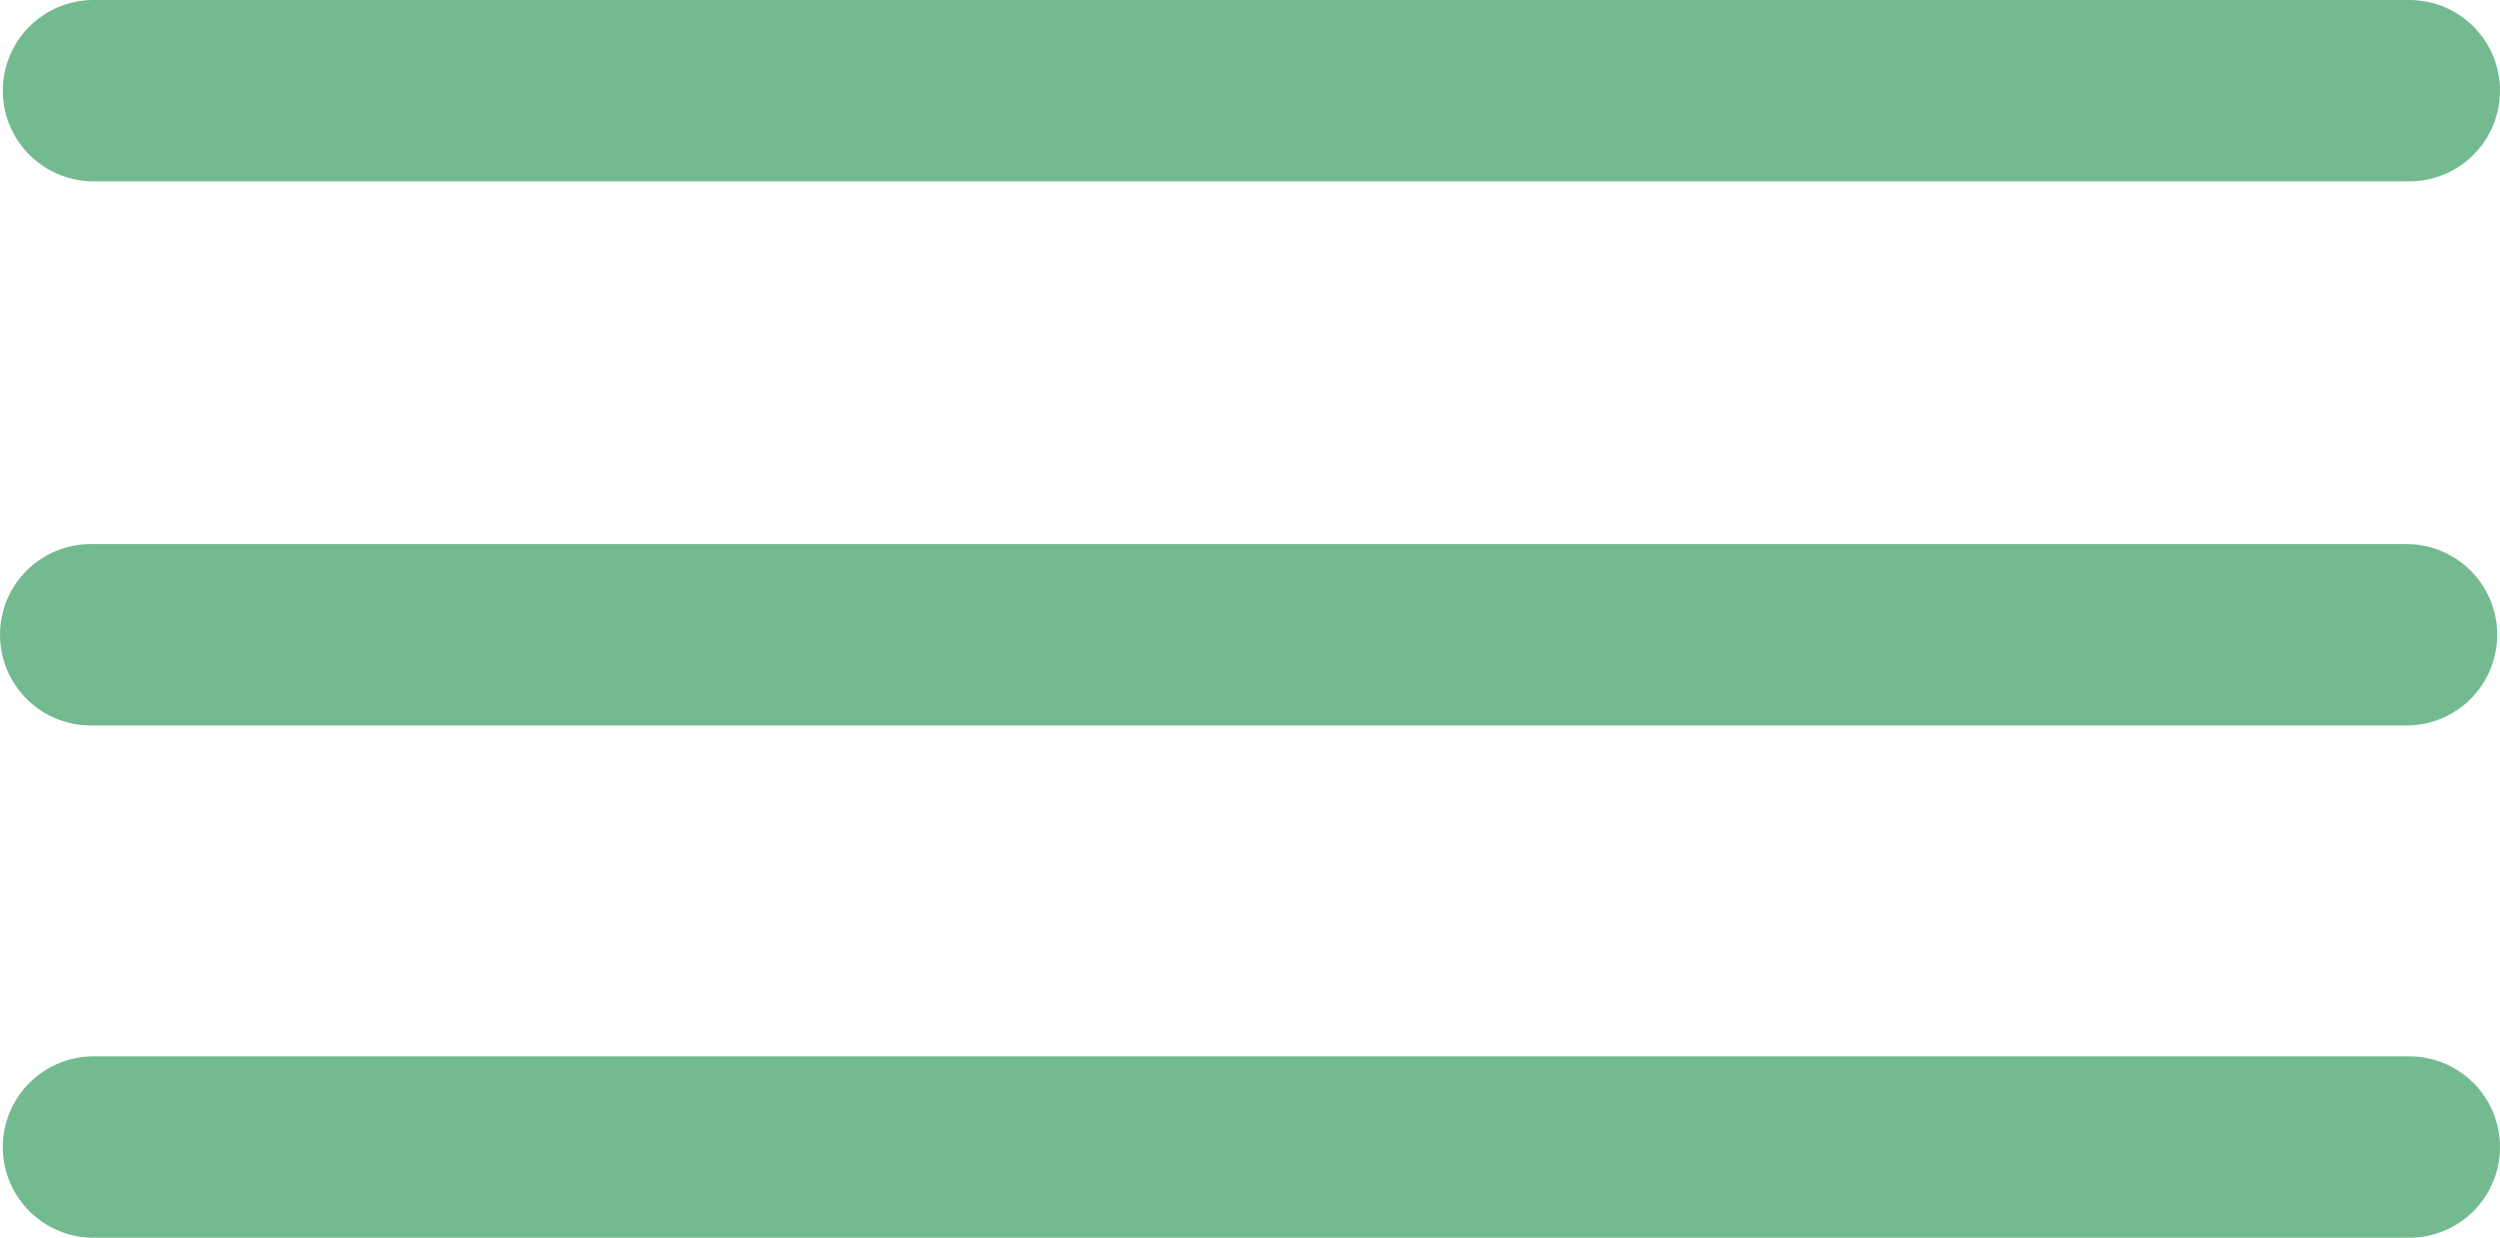
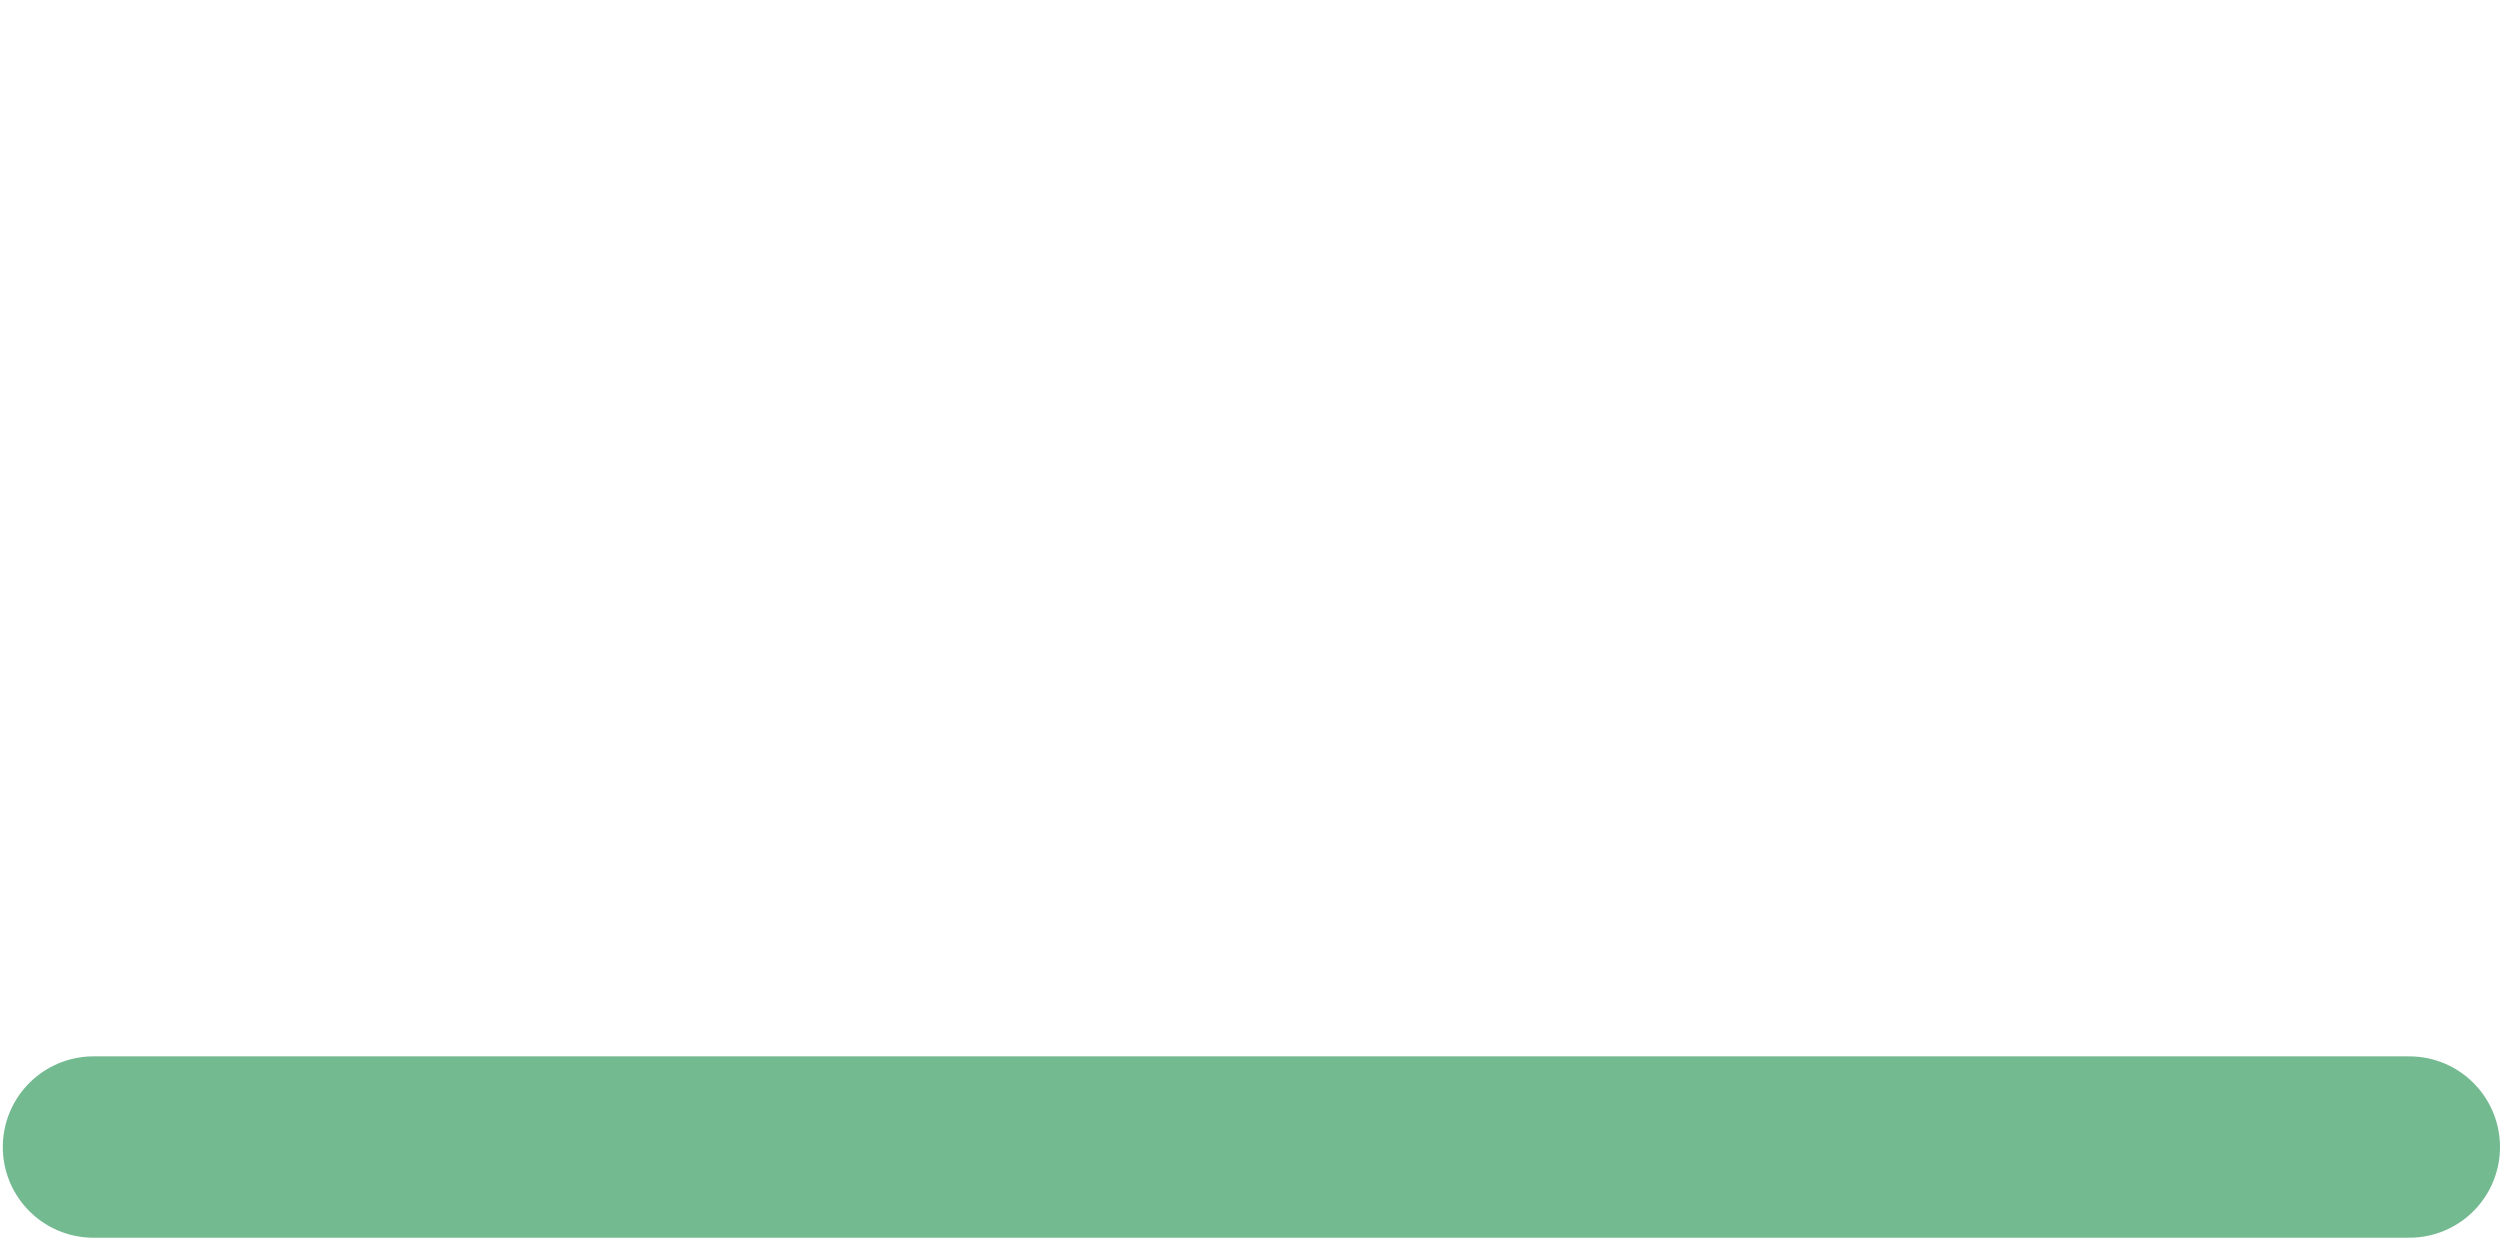
<svg xmlns="http://www.w3.org/2000/svg" width="68.923" height="34.123" viewBox="0 0 68.923 34.123">
  <g transform="translate(2.5 2.5)">
-     <line x2="63.846" transform="translate(0.077)" fill="none" stroke="#73ba91" stroke-linecap="round" stroke-width="5" />
-     <line x2="63.846" transform="translate(0 15)" fill="none" stroke="#73ba91" stroke-linecap="round" stroke-width="5" />
    <line x2="63.846" transform="translate(0.077 29.123)" fill="none" stroke="#73ba91" stroke-linecap="round" stroke-width="5" />
  </g>
</svg>